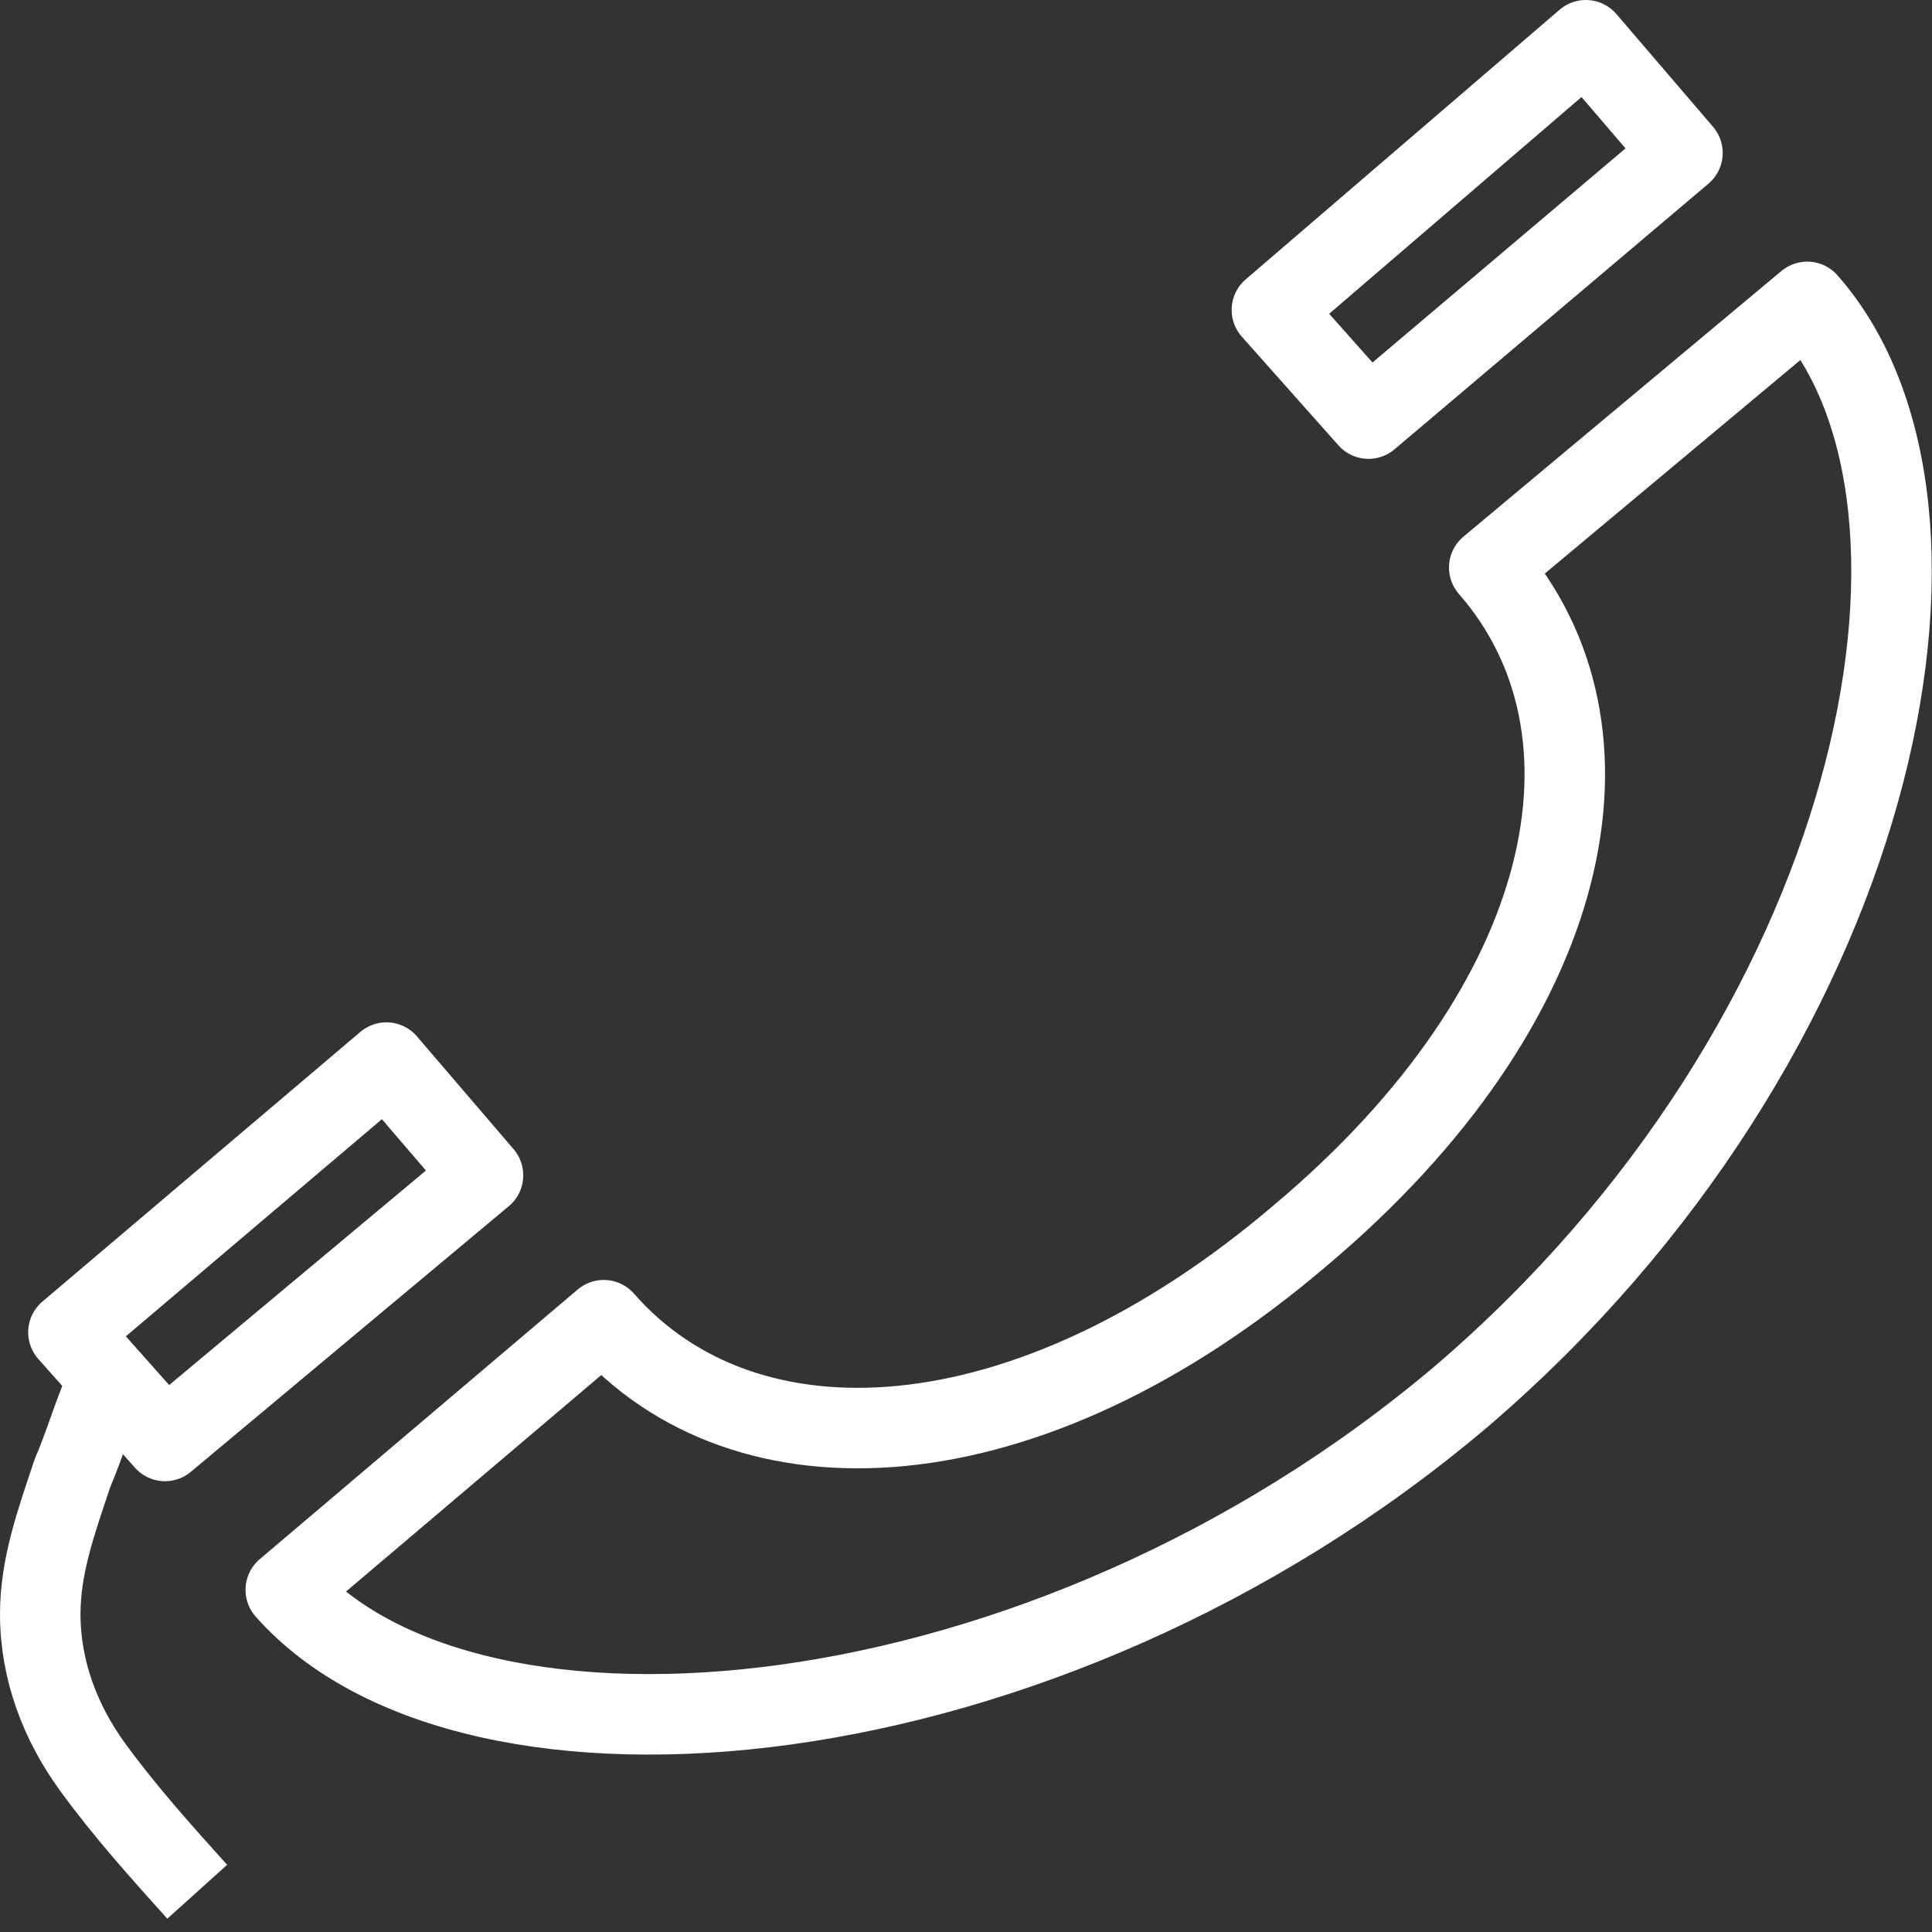
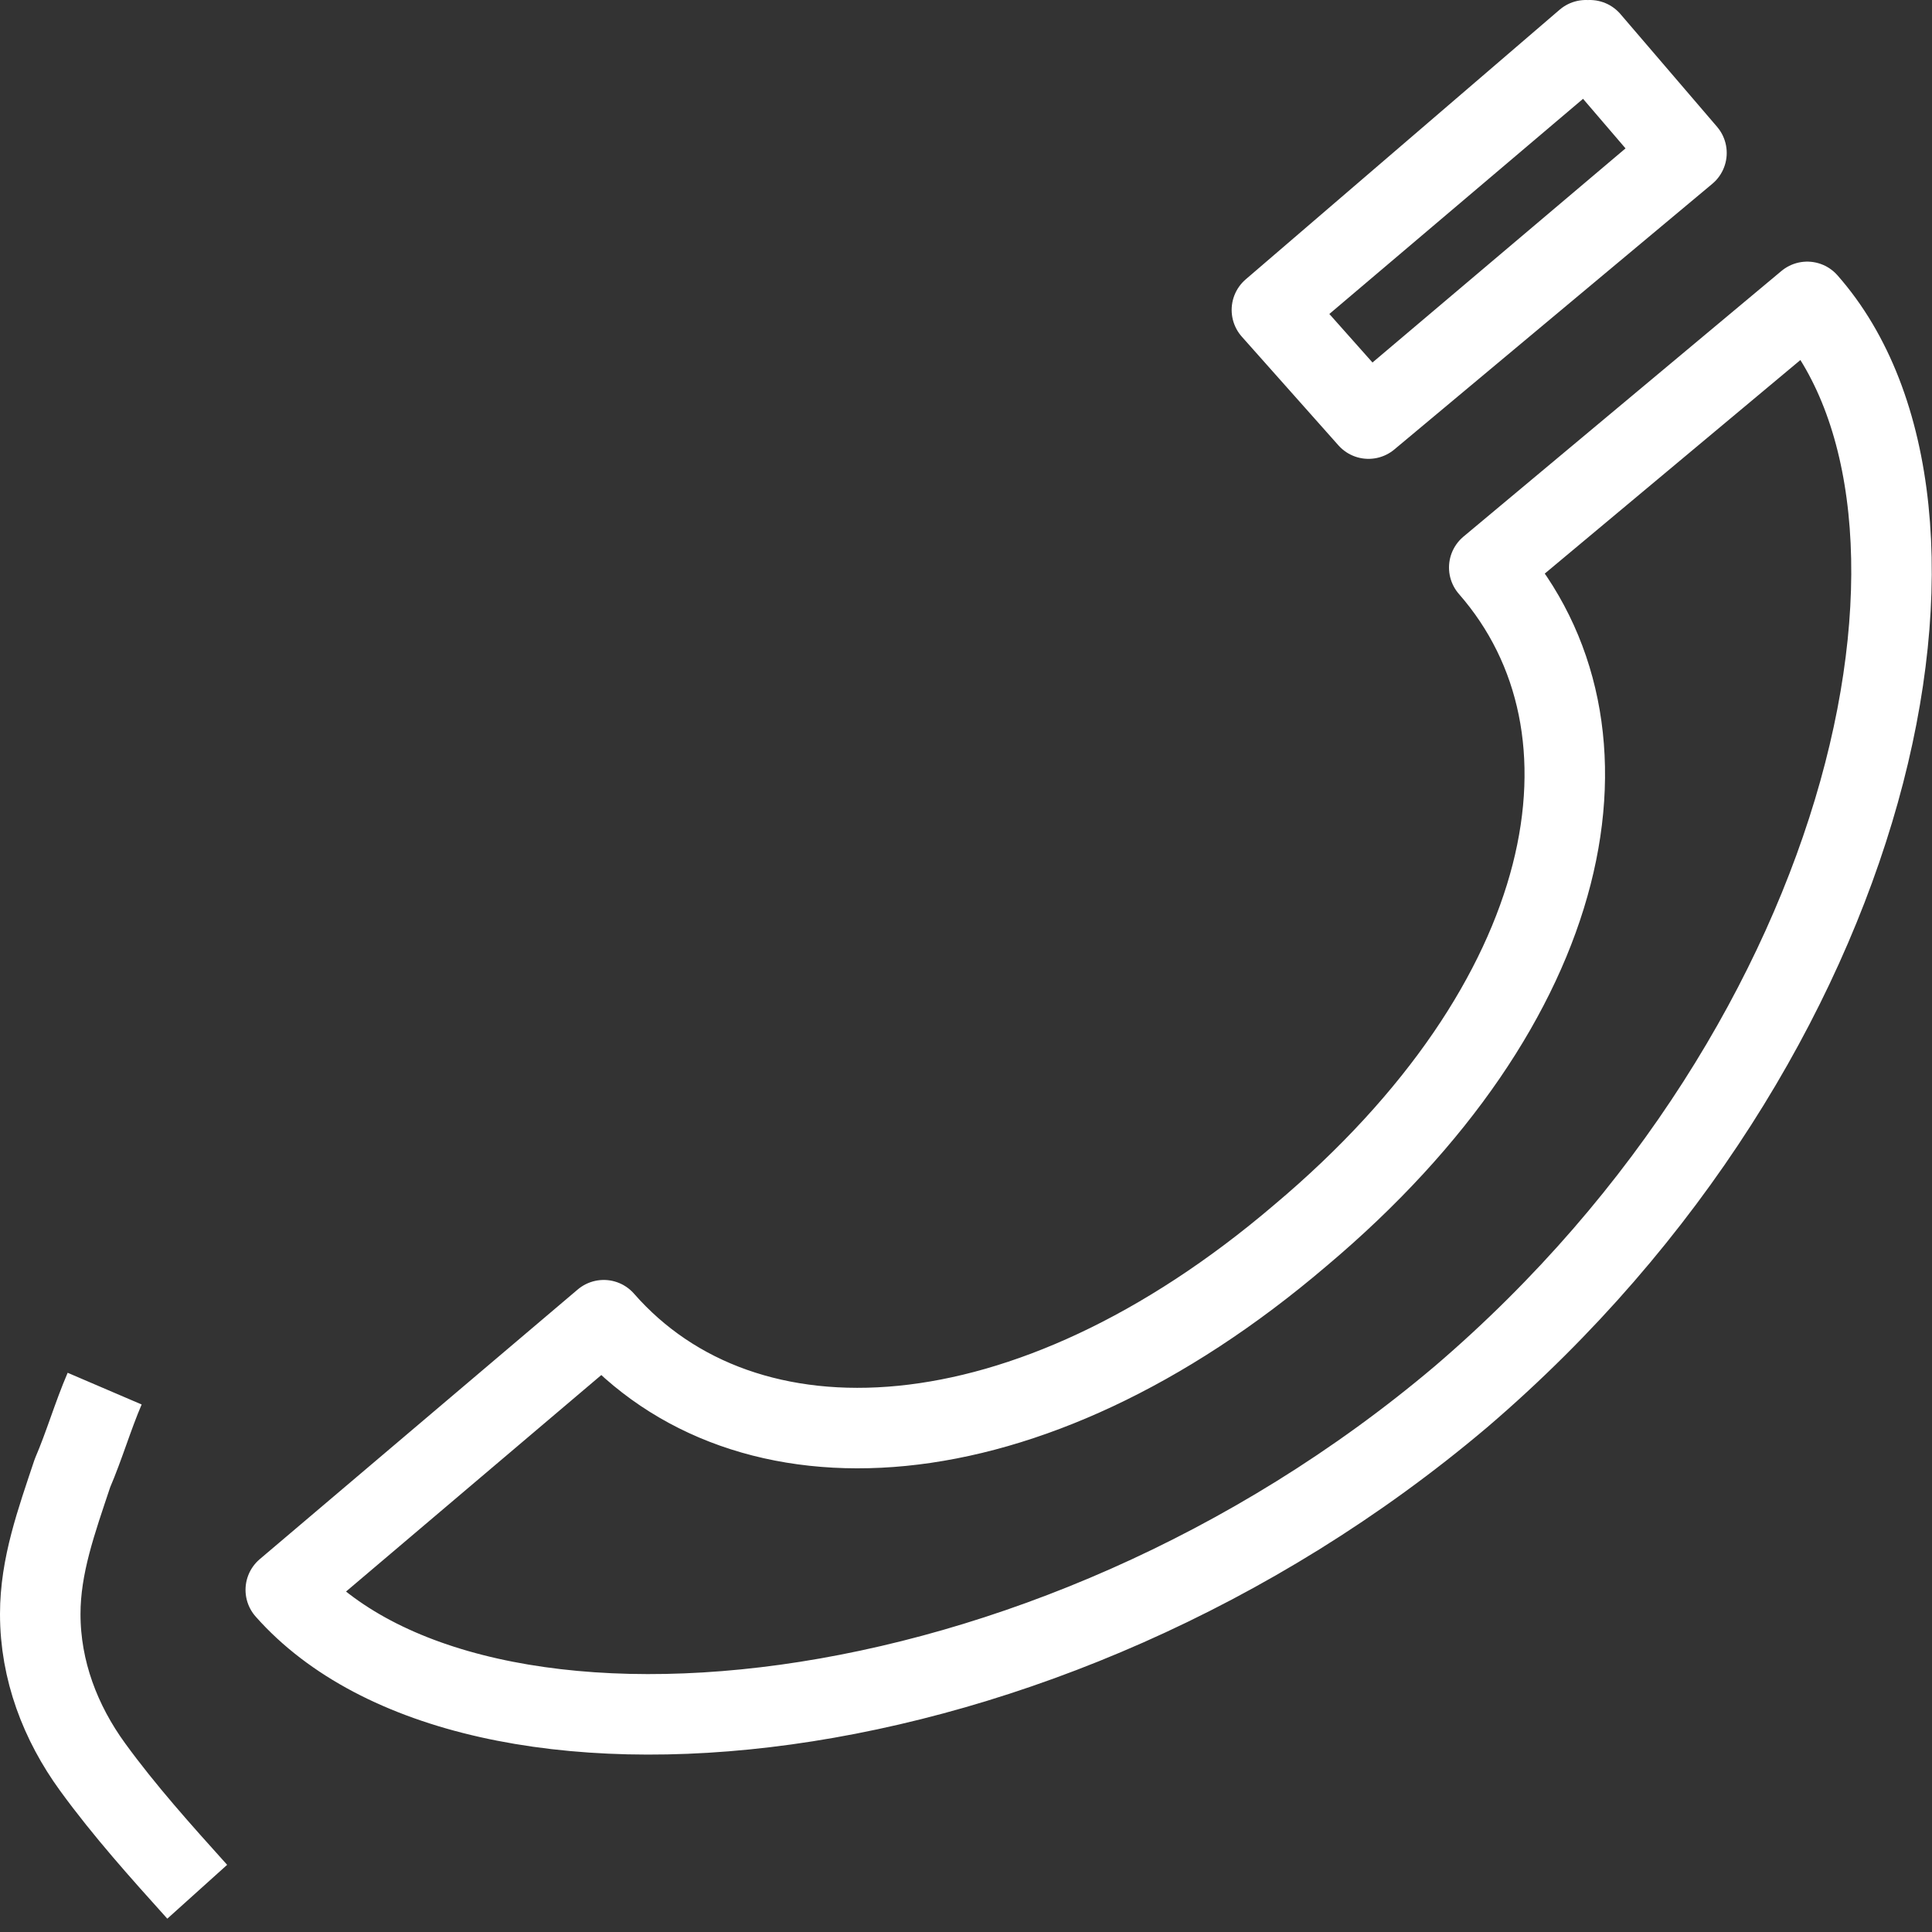
<svg xmlns="http://www.w3.org/2000/svg" fill="rgb(255,255,255)" viewBox="0 0 48 48">
  <rect x="0" y="0" width="48" height="48" fill="#333333" stroke="none" />
  <g fill="none" stroke="rgb(255,255,255)" stroke-width="2" stroke-linejoin="round" stroke-miterlimit="10">
-     <path d="M36.3 34.7c10.4-8.9 13.1-22.1 8.6-27.2L37 14.1c3.5 4 2.2 10.8-4.7 16.6-6.8 5.8-13.8 6.1-17.3 2.1l-7.9 6.7c4.6 5.2 18.8 4 29.2-4.8zM31.6 7.7L39.4 1l2.4 2.8-7.8 6.6zM1.7 33.1l7.9-6.7 2.4 2.8-7.9 6.6zM2.6 34.5c-.3.7-.5 1.4-.8 2.1-.4 1.2-.8 2.3-.8 3.5 0 1.4.5 2.7 1.3 3.8S4 46 4.9 47" />
+     <path d="M36.3 34.7c10.4-8.9 13.1-22.1 8.6-27.2L37 14.1c3.5 4 2.2 10.8-4.7 16.6-6.8 5.8-13.8 6.1-17.3 2.1l-7.9 6.7c4.6 5.2 18.8 4 29.2-4.8zM31.6 7.7L39.4 1l2.4 2.8-7.8 6.6zl7.9-6.7 2.4 2.8-7.9 6.6zM2.6 34.5c-.3.7-.5 1.4-.8 2.1-.4 1.2-.8 2.3-.8 3.5 0 1.4.5 2.7 1.3 3.8S4 46 4.9 47" />
  </g>
</svg>